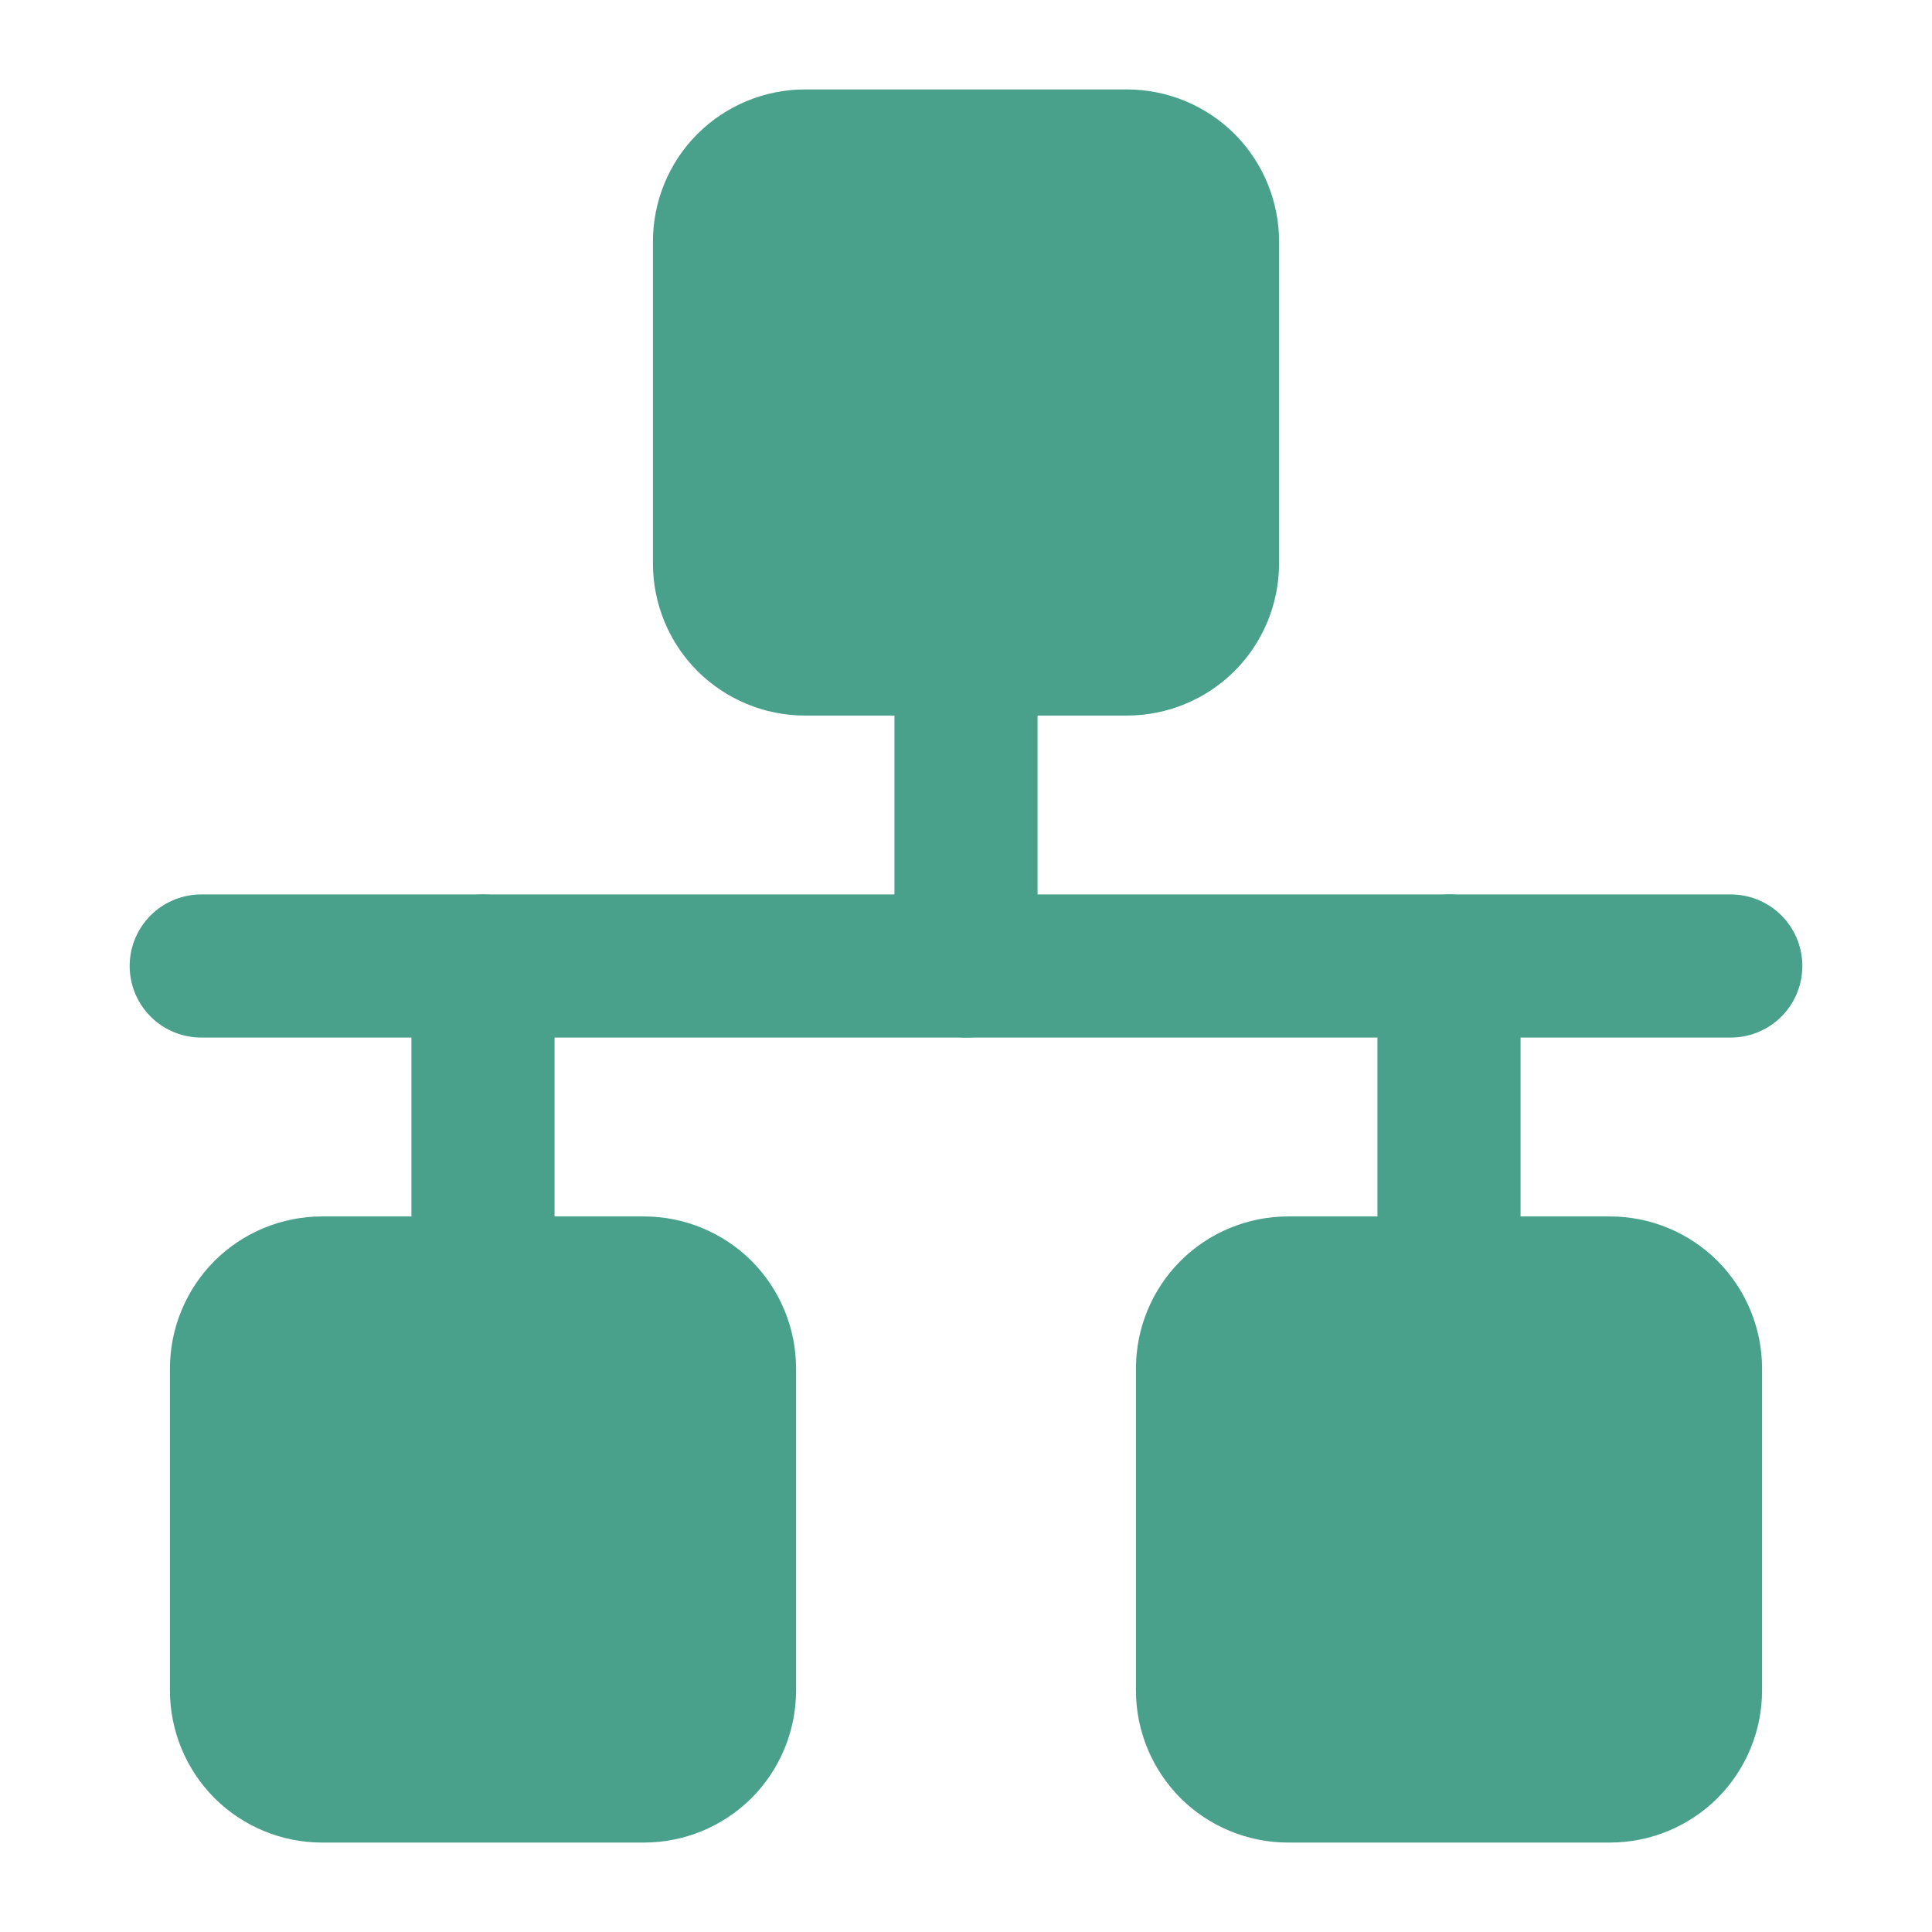
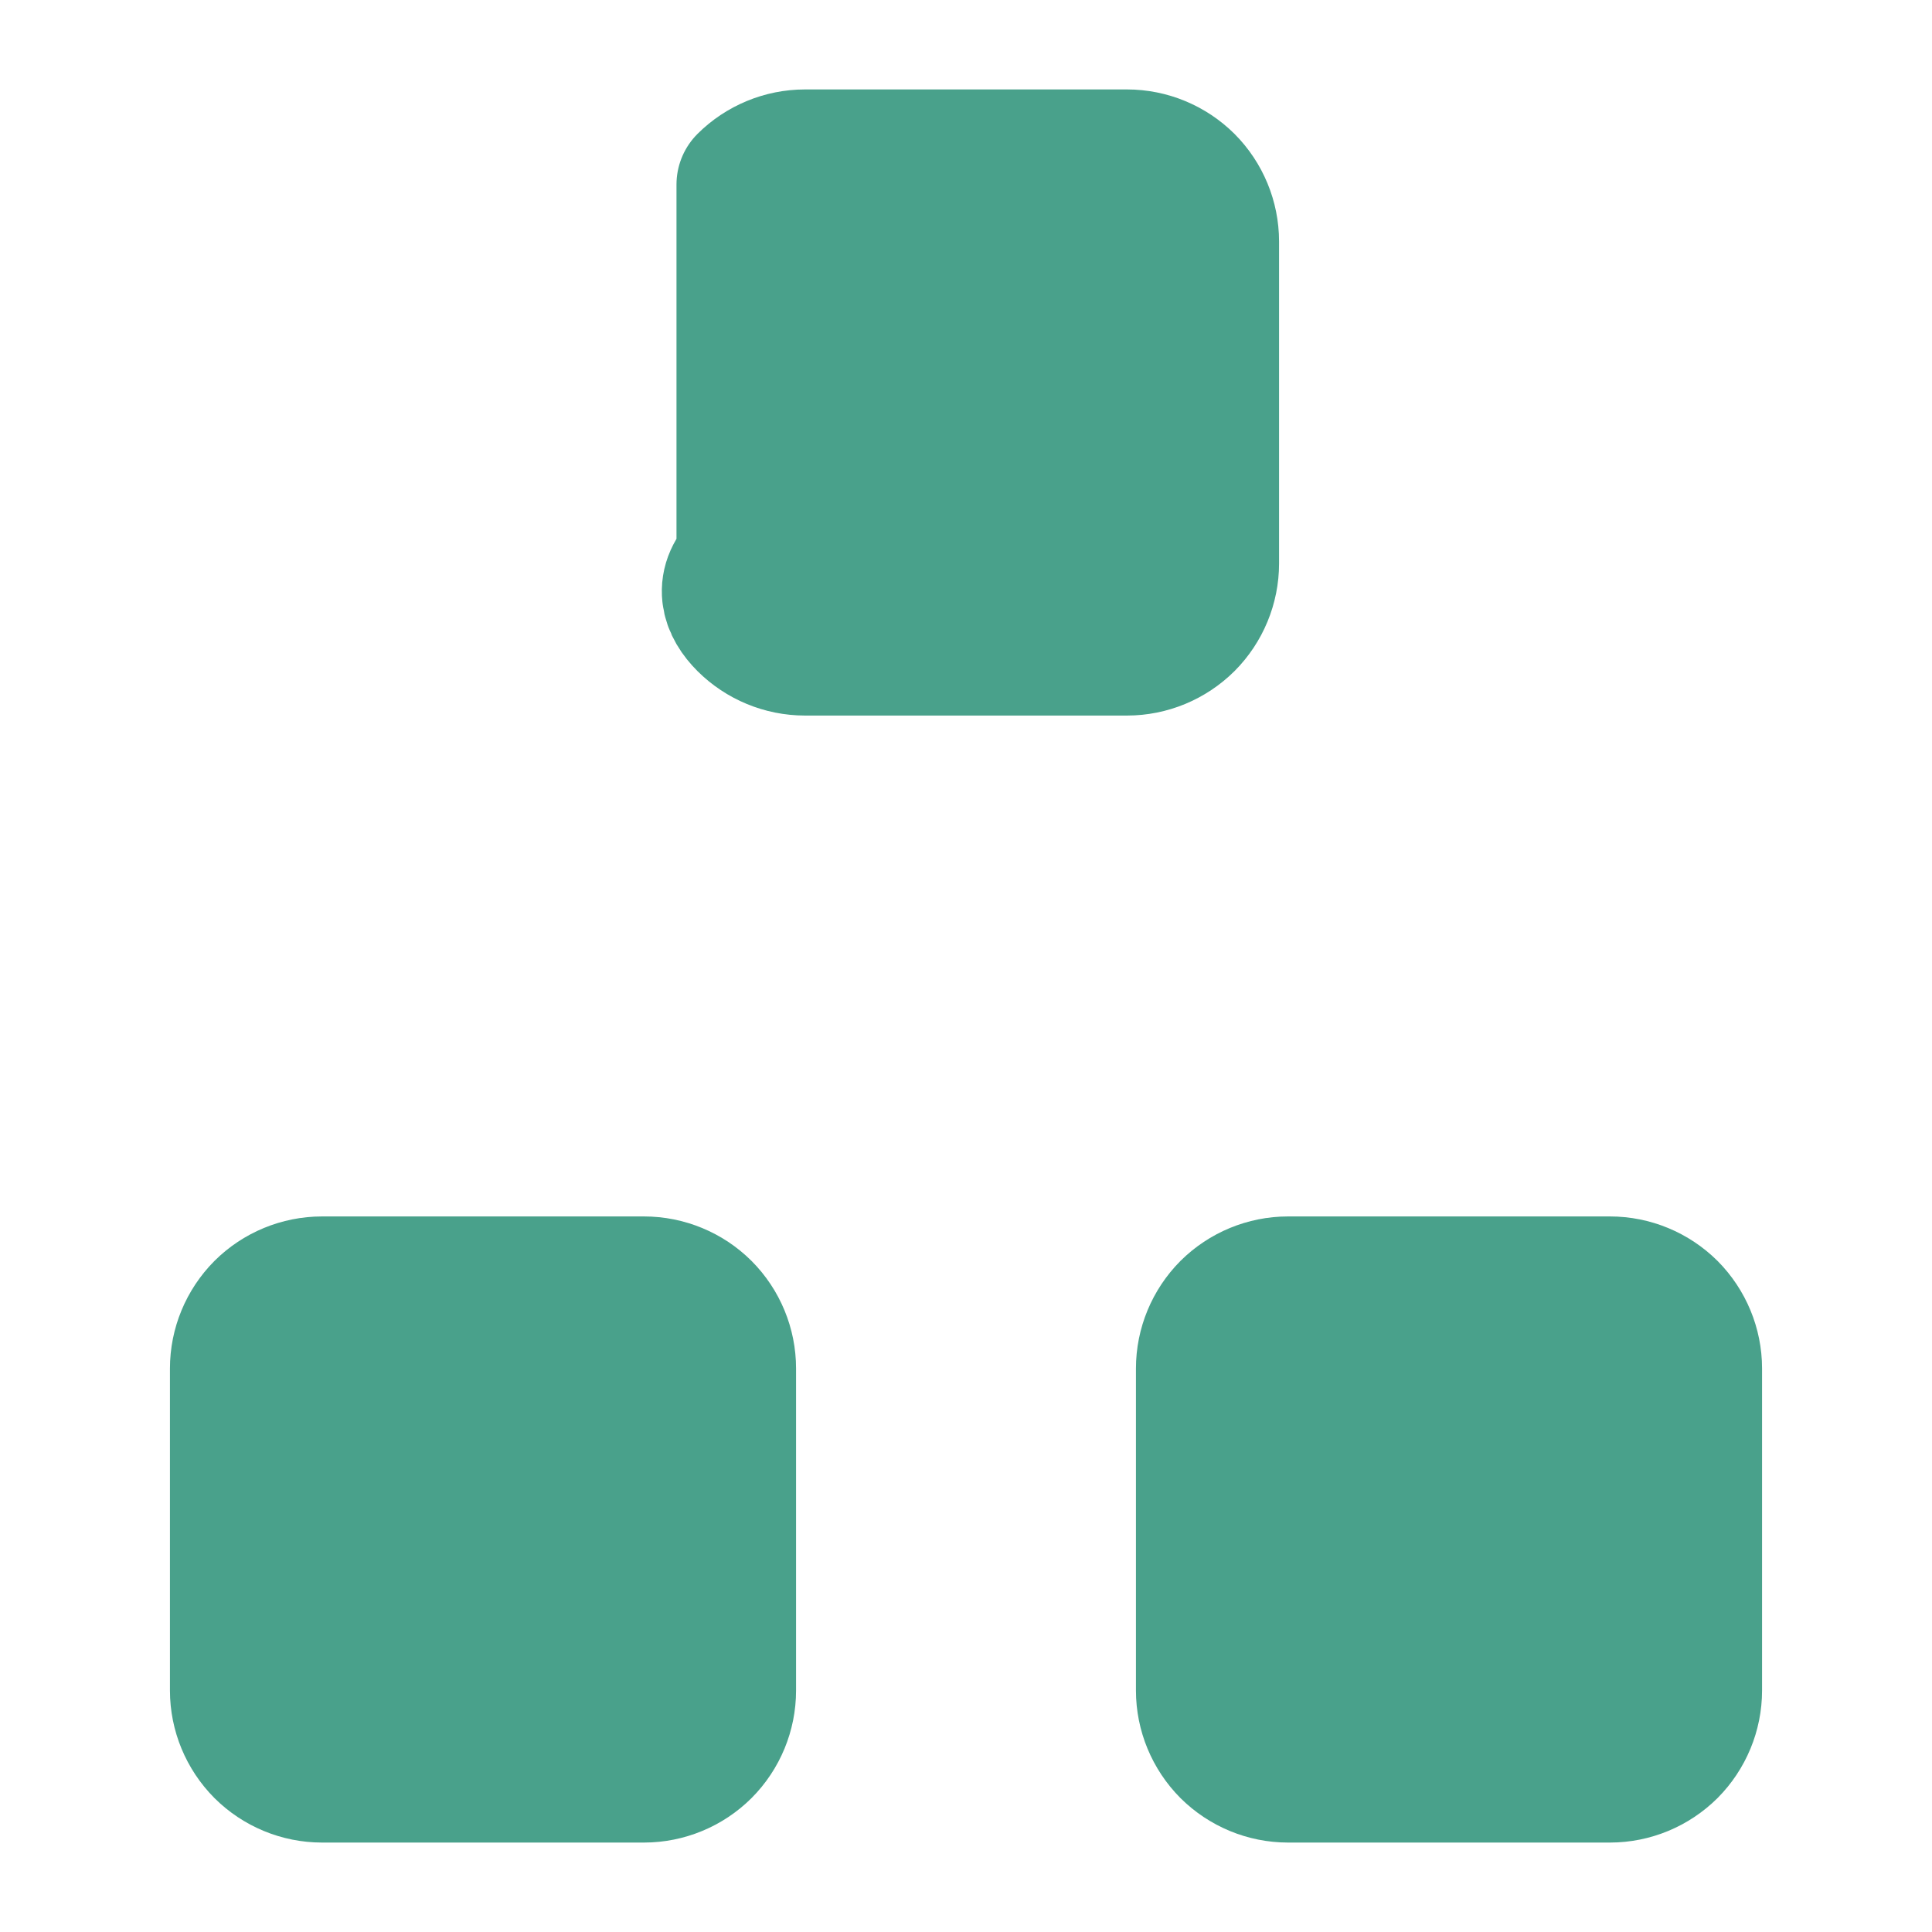
<svg xmlns="http://www.w3.org/2000/svg" width="27" height="27" viewBox="0 0 27 27" fill="none">
-   <path d="M2.812 13.5H24.188" stroke="#49A18B" stroke-width="2" stroke-linecap="round" stroke-linejoin="round" />
-   <path d="M15.75 2.25H11.25C10.952 2.25 10.665 2.369 10.454 2.579C10.243 2.79 10.125 3.077 10.125 3.375V7.875C10.125 8.173 10.243 8.46 10.454 8.671C10.665 8.881 10.952 9 11.25 9H15.75C16.048 9 16.334 8.881 16.546 8.671C16.756 8.46 16.875 8.173 16.875 7.875V3.375C16.875 3.077 16.756 2.79 16.546 2.579C16.334 2.369 16.048 2.25 15.75 2.25ZM9 18H4.5C4.202 18 3.915 18.119 3.704 18.329C3.494 18.541 3.375 18.827 3.375 19.125V23.625C3.375 23.923 3.494 24.209 3.704 24.421C3.915 24.631 4.202 24.75 4.5 24.75H9C9.298 24.75 9.585 24.631 9.796 24.421C10.007 24.209 10.125 23.923 10.125 23.625V19.125C10.125 18.827 10.007 18.541 9.796 18.329C9.585 18.119 9.298 18 9 18ZM22.5 18H18C17.702 18 17.416 18.119 17.204 18.329C16.994 18.541 16.875 18.827 16.875 19.125V23.625C16.875 23.923 16.994 24.209 17.204 24.421C17.416 24.631 17.702 24.75 18 24.75H22.5C22.798 24.75 23.084 24.631 23.296 24.421C23.506 24.209 23.625 23.923 23.625 23.625V19.125C23.625 18.827 23.506 18.541 23.296 18.329C23.084 18.119 22.798 18 22.5 18Z" fill="#49A18B" stroke="#49A18B" stroke-width="2" stroke-linejoin="round" />
-   <path d="M13.5 13.5V9M20.25 18V13.5M6.75 18V13.5" stroke="#49A18B" stroke-width="2" stroke-linecap="round" stroke-linejoin="round" />
+   <path d="M15.75 2.25H11.25C10.952 2.25 10.665 2.369 10.454 2.579V7.875C10.125 8.173 10.243 8.46 10.454 8.671C10.665 8.881 10.952 9 11.25 9H15.75C16.048 9 16.334 8.881 16.546 8.671C16.756 8.46 16.875 8.173 16.875 7.875V3.375C16.875 3.077 16.756 2.79 16.546 2.579C16.334 2.369 16.048 2.25 15.75 2.25ZM9 18H4.5C4.202 18 3.915 18.119 3.704 18.329C3.494 18.541 3.375 18.827 3.375 19.125V23.625C3.375 23.923 3.494 24.209 3.704 24.421C3.915 24.631 4.202 24.75 4.5 24.75H9C9.298 24.75 9.585 24.631 9.796 24.421C10.007 24.209 10.125 23.923 10.125 23.625V19.125C10.125 18.827 10.007 18.541 9.796 18.329C9.585 18.119 9.298 18 9 18ZM22.5 18H18C17.702 18 17.416 18.119 17.204 18.329C16.994 18.541 16.875 18.827 16.875 19.125V23.625C16.875 23.923 16.994 24.209 17.204 24.421C17.416 24.631 17.702 24.75 18 24.75H22.5C22.798 24.75 23.084 24.631 23.296 24.421C23.506 24.209 23.625 23.923 23.625 23.625V19.125C23.625 18.827 23.506 18.541 23.296 18.329C23.084 18.119 22.798 18 22.5 18Z" fill="#49A18B" stroke="#49A18B" stroke-width="2" stroke-linejoin="round" />
</svg>